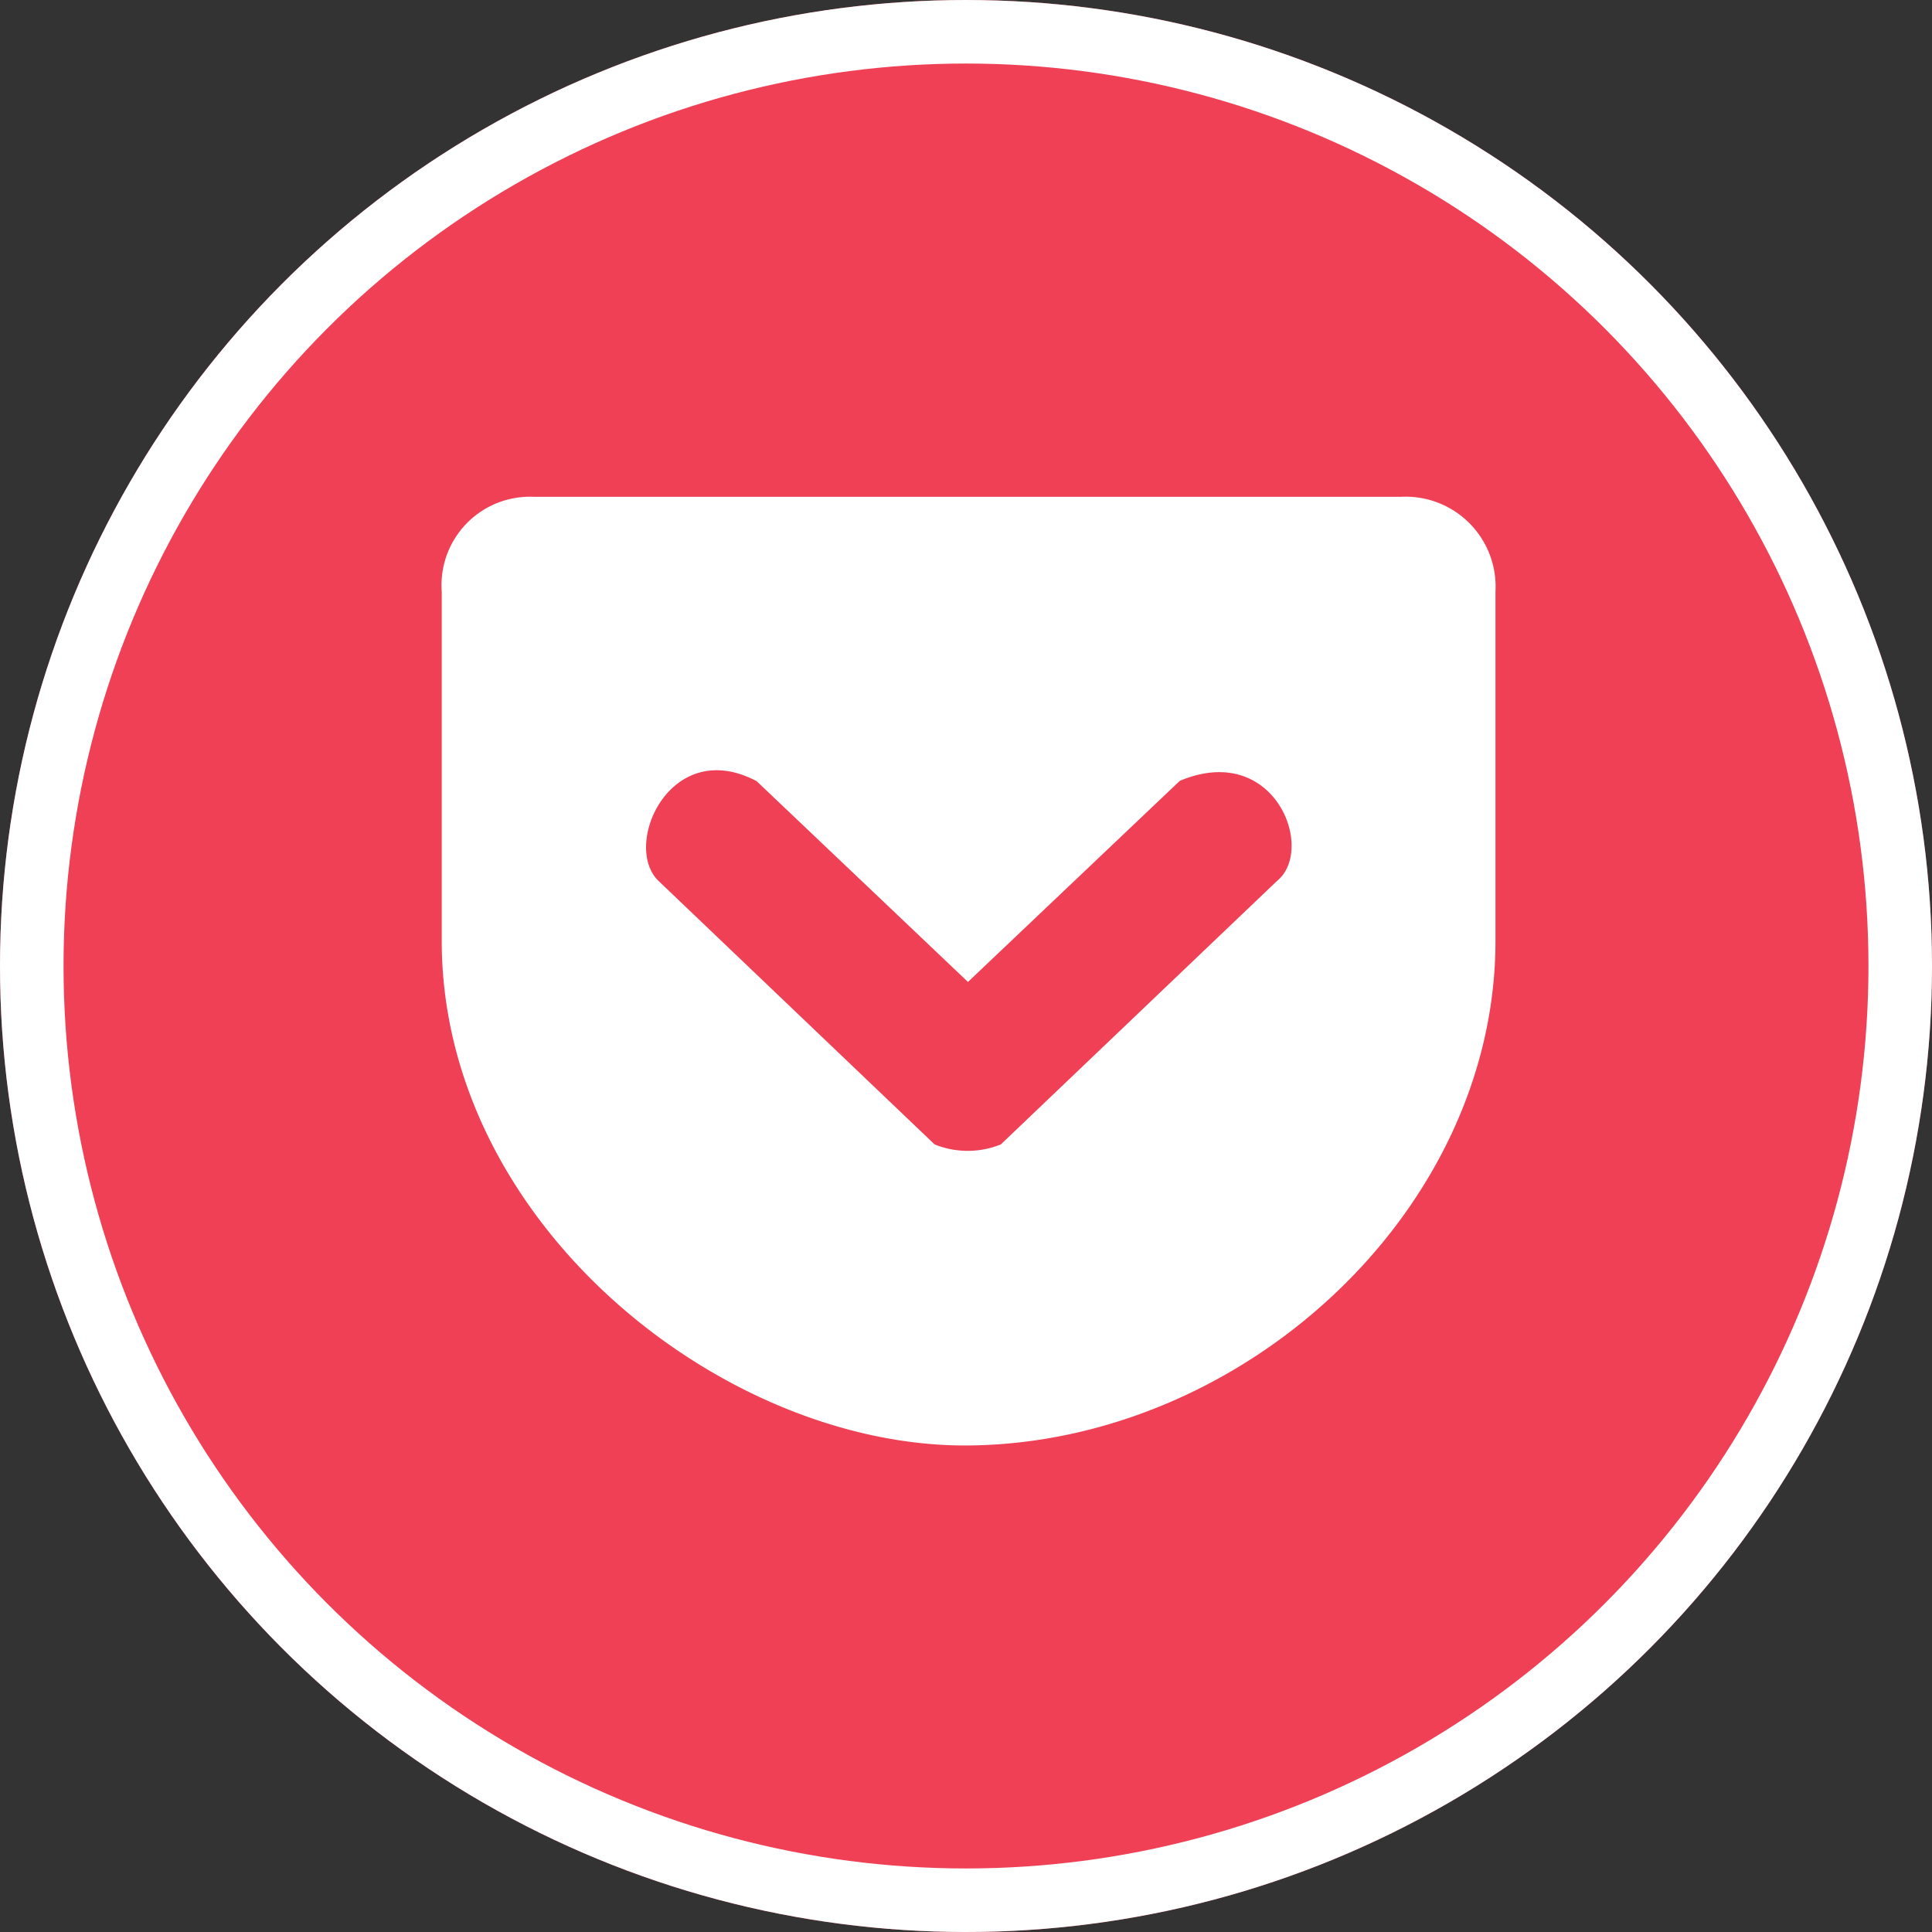
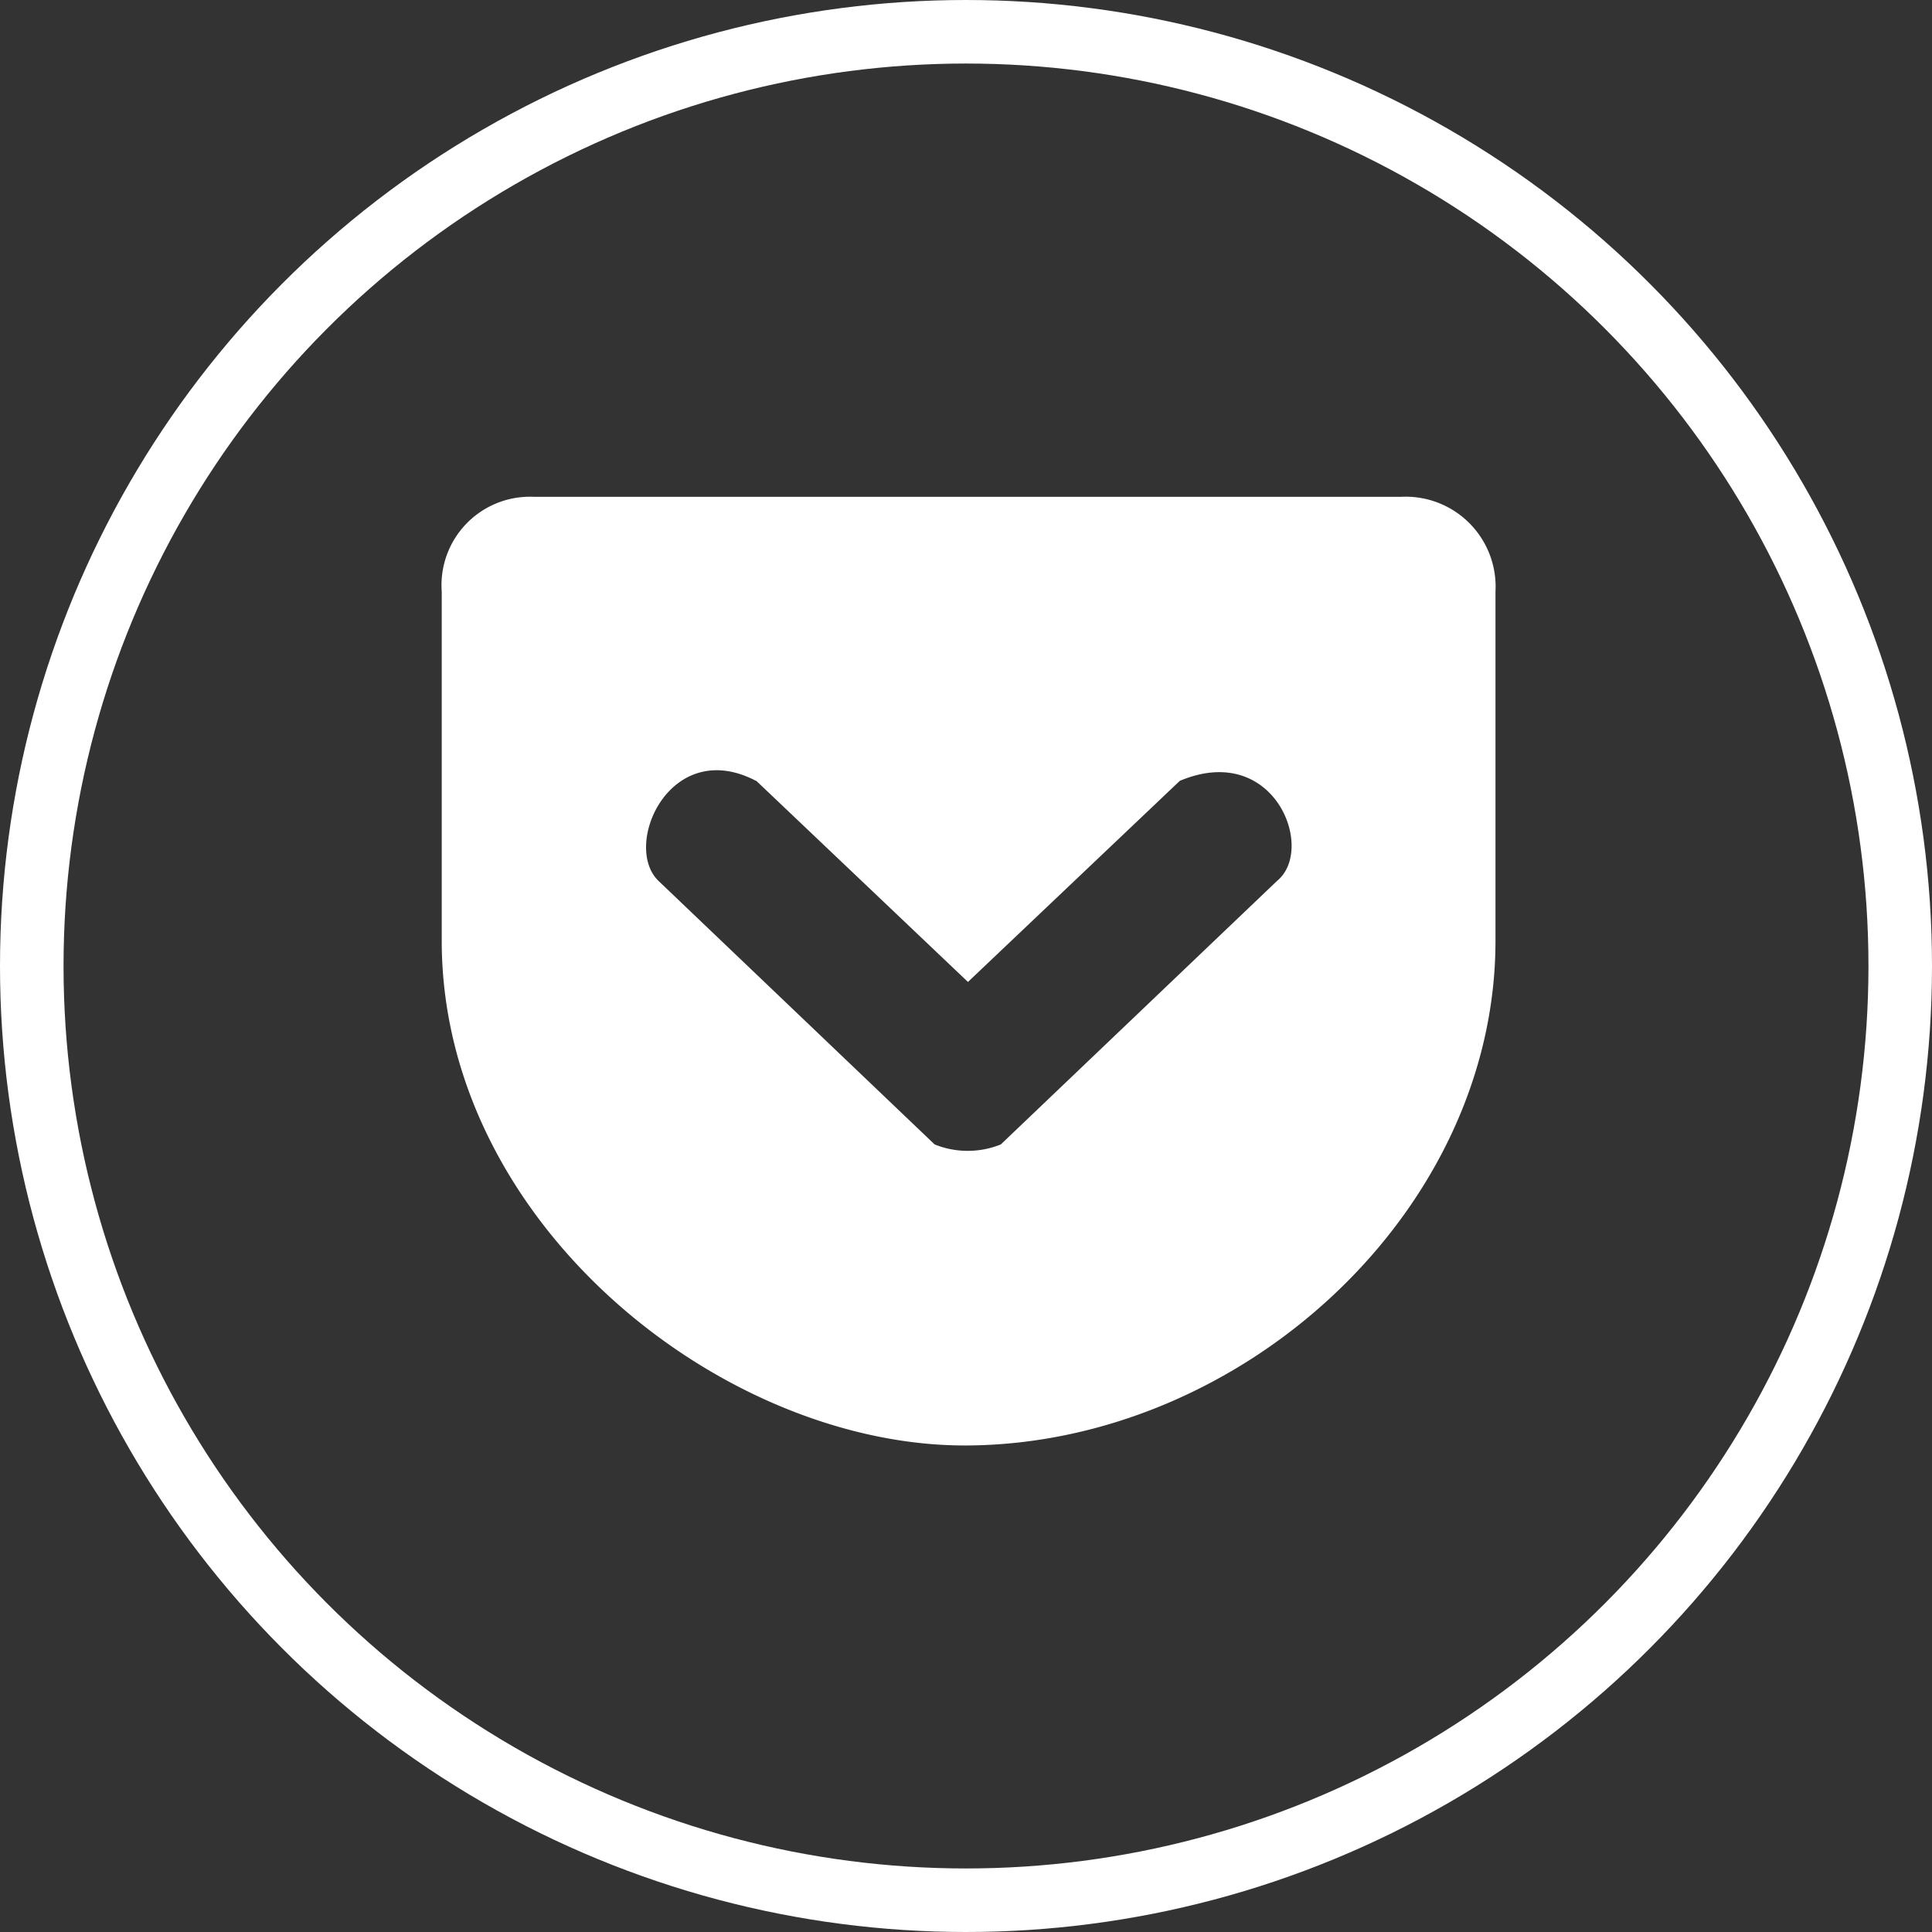
<svg xmlns="http://www.w3.org/2000/svg" id="グループ_2660" data-name="グループ 2660" width="30.406" height="30.406" viewBox="0 0 30.406 30.406">
  <rect x="0" y="0" width="30.406" height="30.406" fill="#333333" stroke="none" />
  <g id="楕円形_71" data-name="楕円形 71" transform="translate(0 0)" fill="#ef4056" stroke="#fff" stroke-width="1">
-     <circle cx="15.203" cy="15.203" r="15.203" stroke="none" />
    <circle cx="15.203" cy="15.203" r="14.703" fill="none" />
  </g>
-   <path id="pocket" d="M76.7,261.708a1.392,1.392,0,0,0-1.451,1.492v5.495c0,4.463,4.439,7.97,8.278,7.943,4.317-.031,8.306-3.677,8.306-7.943V263.2a1.416,1.416,0,0,0-1.492-1.492H76.7Zm3.5,4.47,3.331,3.165,3.334-3.165c1.492-.627,2.143,1.077,1.53,1.575L84.048,271.9a1.391,1.391,0,0,1-1.042,0l-4.342-4.144C78.079,267.2,78.841,265.472,80.195,266.178Z" transform="translate(-68.297 -253.889)" fill="#fff" />
+   <path id="pocket" d="M76.7,261.708a1.392,1.392,0,0,0-1.451,1.492v5.495c0,4.463,4.439,7.97,8.278,7.943,4.317-.031,8.306-3.677,8.306-7.943V263.2a1.416,1.416,0,0,0-1.492-1.492Zm3.5,4.47,3.331,3.165,3.334-3.165c1.492-.627,2.143,1.077,1.53,1.575L84.048,271.9a1.391,1.391,0,0,1-1.042,0l-4.342-4.144C78.079,267.2,78.841,265.472,80.195,266.178Z" transform="translate(-68.297 -253.889)" fill="#fff" />
</svg>